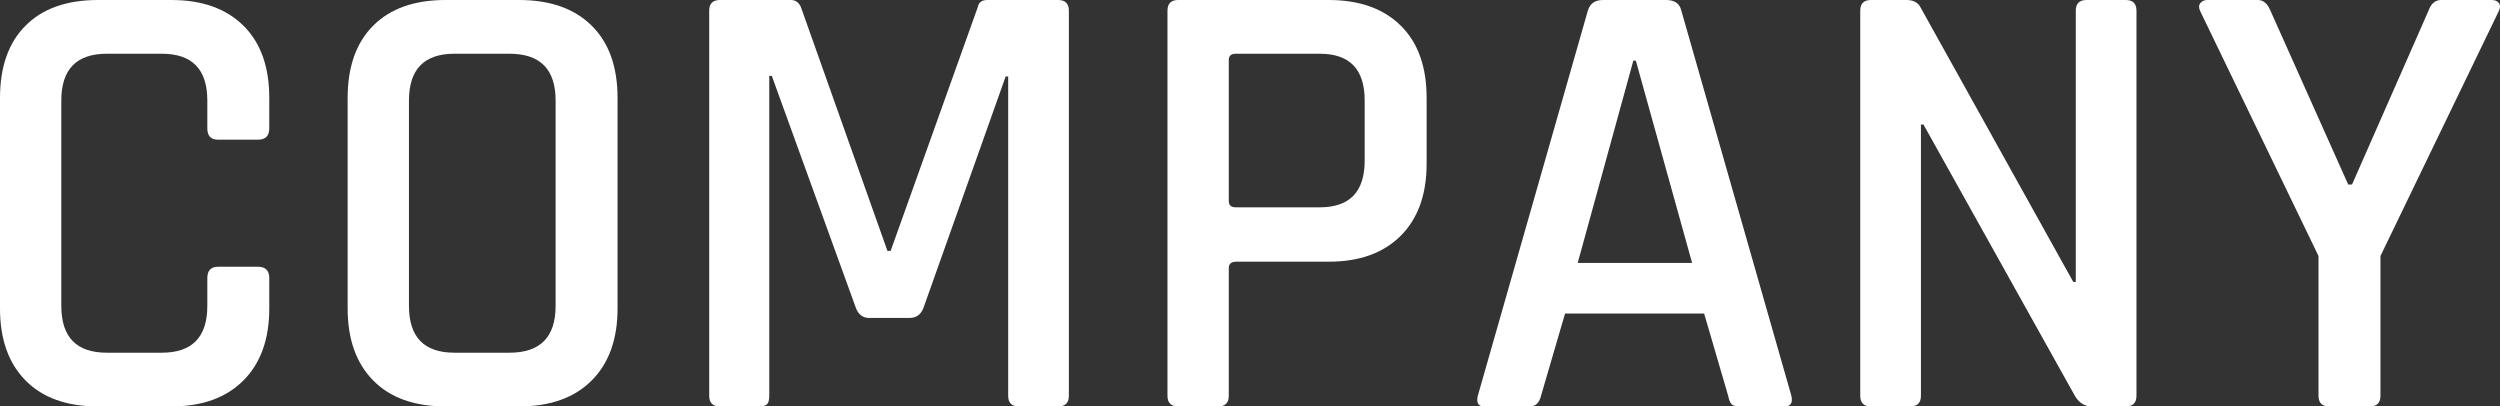
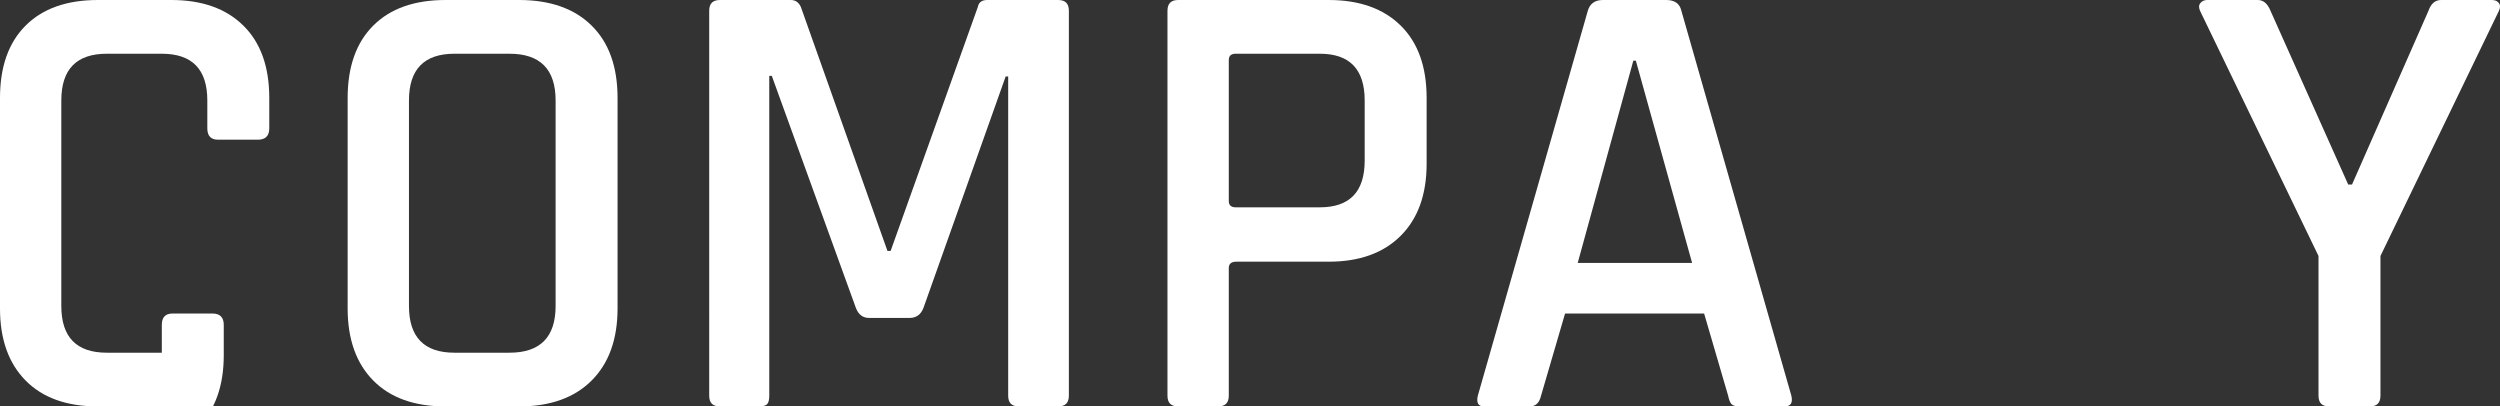
<svg xmlns="http://www.w3.org/2000/svg" id="_レイヤー_2" viewBox="0 0 316.41 51.44">
  <rect x="0" y="0" width="316.41" height="51.44" fill="#333333" stroke="none" />
  <defs>
    <style>.cls-1{fill:#fff;}</style>
  </defs>
  <g id="_デザイン_">
-     <path class="cls-1" d="M21.68,51.44h-9.28c-3.95,0-7-1.09-9.16-3.28-2.16-2.19-3.24-5.23-3.24-9.12V12.4c0-3.95,1.08-7,3.24-9.16C5.4,1.08,8.45,0,12.4,0h9.28c3.89,0,6.93,1.08,9.12,3.24,2.19,2.16,3.28,5.21,3.28,9.16v3.84c0,.96-.48,1.44-1.44,1.44h-5.04c-.91,0-1.36-.48-1.36-1.44v-3.52c0-3.95-1.92-5.92-5.76-5.92h-6.96c-3.84,0-5.76,1.97-5.76,5.92v26c0,3.95,1.92,5.92,5.76,5.92h6.96c3.84,0,5.76-1.97,5.76-5.92v-3.52c0-.96.45-1.44,1.36-1.44h5.04c.96,0,1.44.48,1.44,1.44v3.84c0,3.89-1.09,6.93-3.28,9.12-2.19,2.19-5.23,3.28-9.12,3.28Z" />
+     <path class="cls-1" d="M21.68,51.44h-9.28c-3.95,0-7-1.09-9.16-3.28-2.16-2.19-3.24-5.23-3.24-9.12V12.4c0-3.95,1.08-7,3.24-9.16C5.4,1.08,8.45,0,12.4,0h9.28c3.89,0,6.93,1.08,9.12,3.24,2.19,2.16,3.28,5.21,3.28,9.16v3.84c0,.96-.48,1.44-1.44,1.44h-5.04c-.91,0-1.36-.48-1.36-1.44v-3.52c0-3.95-1.92-5.92-5.76-5.92h-6.96c-3.84,0-5.76,1.97-5.76,5.92v26c0,3.95,1.92,5.92,5.76,5.92h6.96v-3.52c0-.96.45-1.44,1.36-1.44h5.04c.96,0,1.44.48,1.44,1.44v3.84c0,3.89-1.09,6.93-3.28,9.12-2.19,2.19-5.23,3.28-9.12,3.28Z" />
    <path class="cls-1" d="M65.68,51.44h-9.28c-3.95,0-7-1.09-9.16-3.28-2.16-2.19-3.24-5.23-3.24-9.12V12.4c0-3.95,1.08-7,3.24-9.16,2.16-2.16,5.21-3.24,9.16-3.24h9.28c3.95,0,7.01,1.08,9.2,3.24,2.19,2.16,3.28,5.21,3.28,9.16v26.64c0,3.89-1.09,6.93-3.28,9.12-2.19,2.19-5.25,3.28-9.2,3.28ZM57.52,44.64h6.96c3.89,0,5.84-1.97,5.84-5.92V12.72c0-3.95-1.95-5.92-5.84-5.92h-6.96c-3.84,0-5.76,1.97-5.76,5.92v26c0,3.95,1.92,5.92,5.76,5.92Z" />
    <path class="cls-1" d="M124.96,0h8.96c.91,0,1.36.45,1.36,1.36v48.72c0,.91-.45,1.36-1.36,1.36h-4.96c-.91,0-1.36-.45-1.36-1.36V9.68h-.32l-10.4,29.28c-.32.85-.91,1.28-1.76,1.28h-5.12c-.8,0-1.36-.43-1.68-1.28l-10.64-29.36h-.32v40.48c0,.53-.09.89-.28,1.08-.19.19-.55.28-1.08.28h-4.88c-.91,0-1.36-.45-1.36-1.36V1.36c0-.91.45-1.36,1.36-1.36h8.96c.59,0,1.01.29,1.28.88l10.96,30.88h.4L123.76.88c.11-.59.51-.88,1.2-.88Z" />
    <path class="cls-1" d="M154.16,51.44h-5.04c-.91,0-1.36-.45-1.36-1.36V1.36c0-.91.45-1.36,1.36-1.36h19.04c3.89,0,6.93,1.08,9.12,3.24,2.19,2.16,3.28,5.21,3.28,9.16v8.32c0,3.89-1.09,6.93-3.28,9.12-2.19,2.19-5.23,3.28-9.12,3.28h-11.68c-.64,0-.96.27-.96.8v16.16c0,.91-.45,1.36-1.36,1.36ZM156.4,26.24h10.64c3.79,0,5.68-1.97,5.68-5.92v-7.6c0-3.95-1.89-5.92-5.68-5.92h-10.64c-.59,0-.88.27-.88.8v17.84c0,.53.29.8.88.8Z" />
    <path class="cls-1" d="M193.6,51.44h-5.76c-.75,0-1.01-.45-.8-1.36L200.96,1.36c.27-.91.91-1.36,1.92-1.36h8c1.07,0,1.71.45,1.92,1.36l13.92,48.72c.21.91-.08,1.36-.88,1.36h-5.68c-.48,0-.81-.09-1-.28-.19-.19-.33-.55-.44-1.08l-3.04-10.4h-17.6l-3.04,10.4c-.21.91-.69,1.36-1.44,1.36ZM206.72,7.68l-7.04,25.6h14.48l-7.12-25.6h-.32Z" />
-     <path class="cls-1" d="M241.76,51.44h-4.96c-.91,0-1.36-.45-1.36-1.36V1.36c0-.91.45-1.36,1.36-1.36h4.48c.85,0,1.44.29,1.76.88l19.36,34.8h.32V1.36c0-.91.45-1.36,1.36-1.36h4.96c.91,0,1.36.45,1.36,1.36v48.72c0,.91-.45,1.36-1.36,1.36h-4.32c-.85,0-1.55-.43-2.08-1.28l-19.2-34.4h-.32v34.32c0,.91-.45,1.36-1.36,1.36Z" />
    <path class="cls-1" d="M299.92,51.44h-5.12c-.91,0-1.36-.45-1.36-1.36v-17.68l-14.96-30.96c-.21-.43-.21-.77,0-1.04.21-.27.51-.4.88-.4h6.4c.69,0,1.23.45,1.6,1.36l9.84,22h.48l9.68-22c.32-.91.85-1.36,1.6-1.36h6.4c.43,0,.73.13.92.4.19.27.17.61-.04,1.04l-14.96,30.96v17.68c0,.91-.45,1.36-1.36,1.36Z" />
  </g>
</svg>